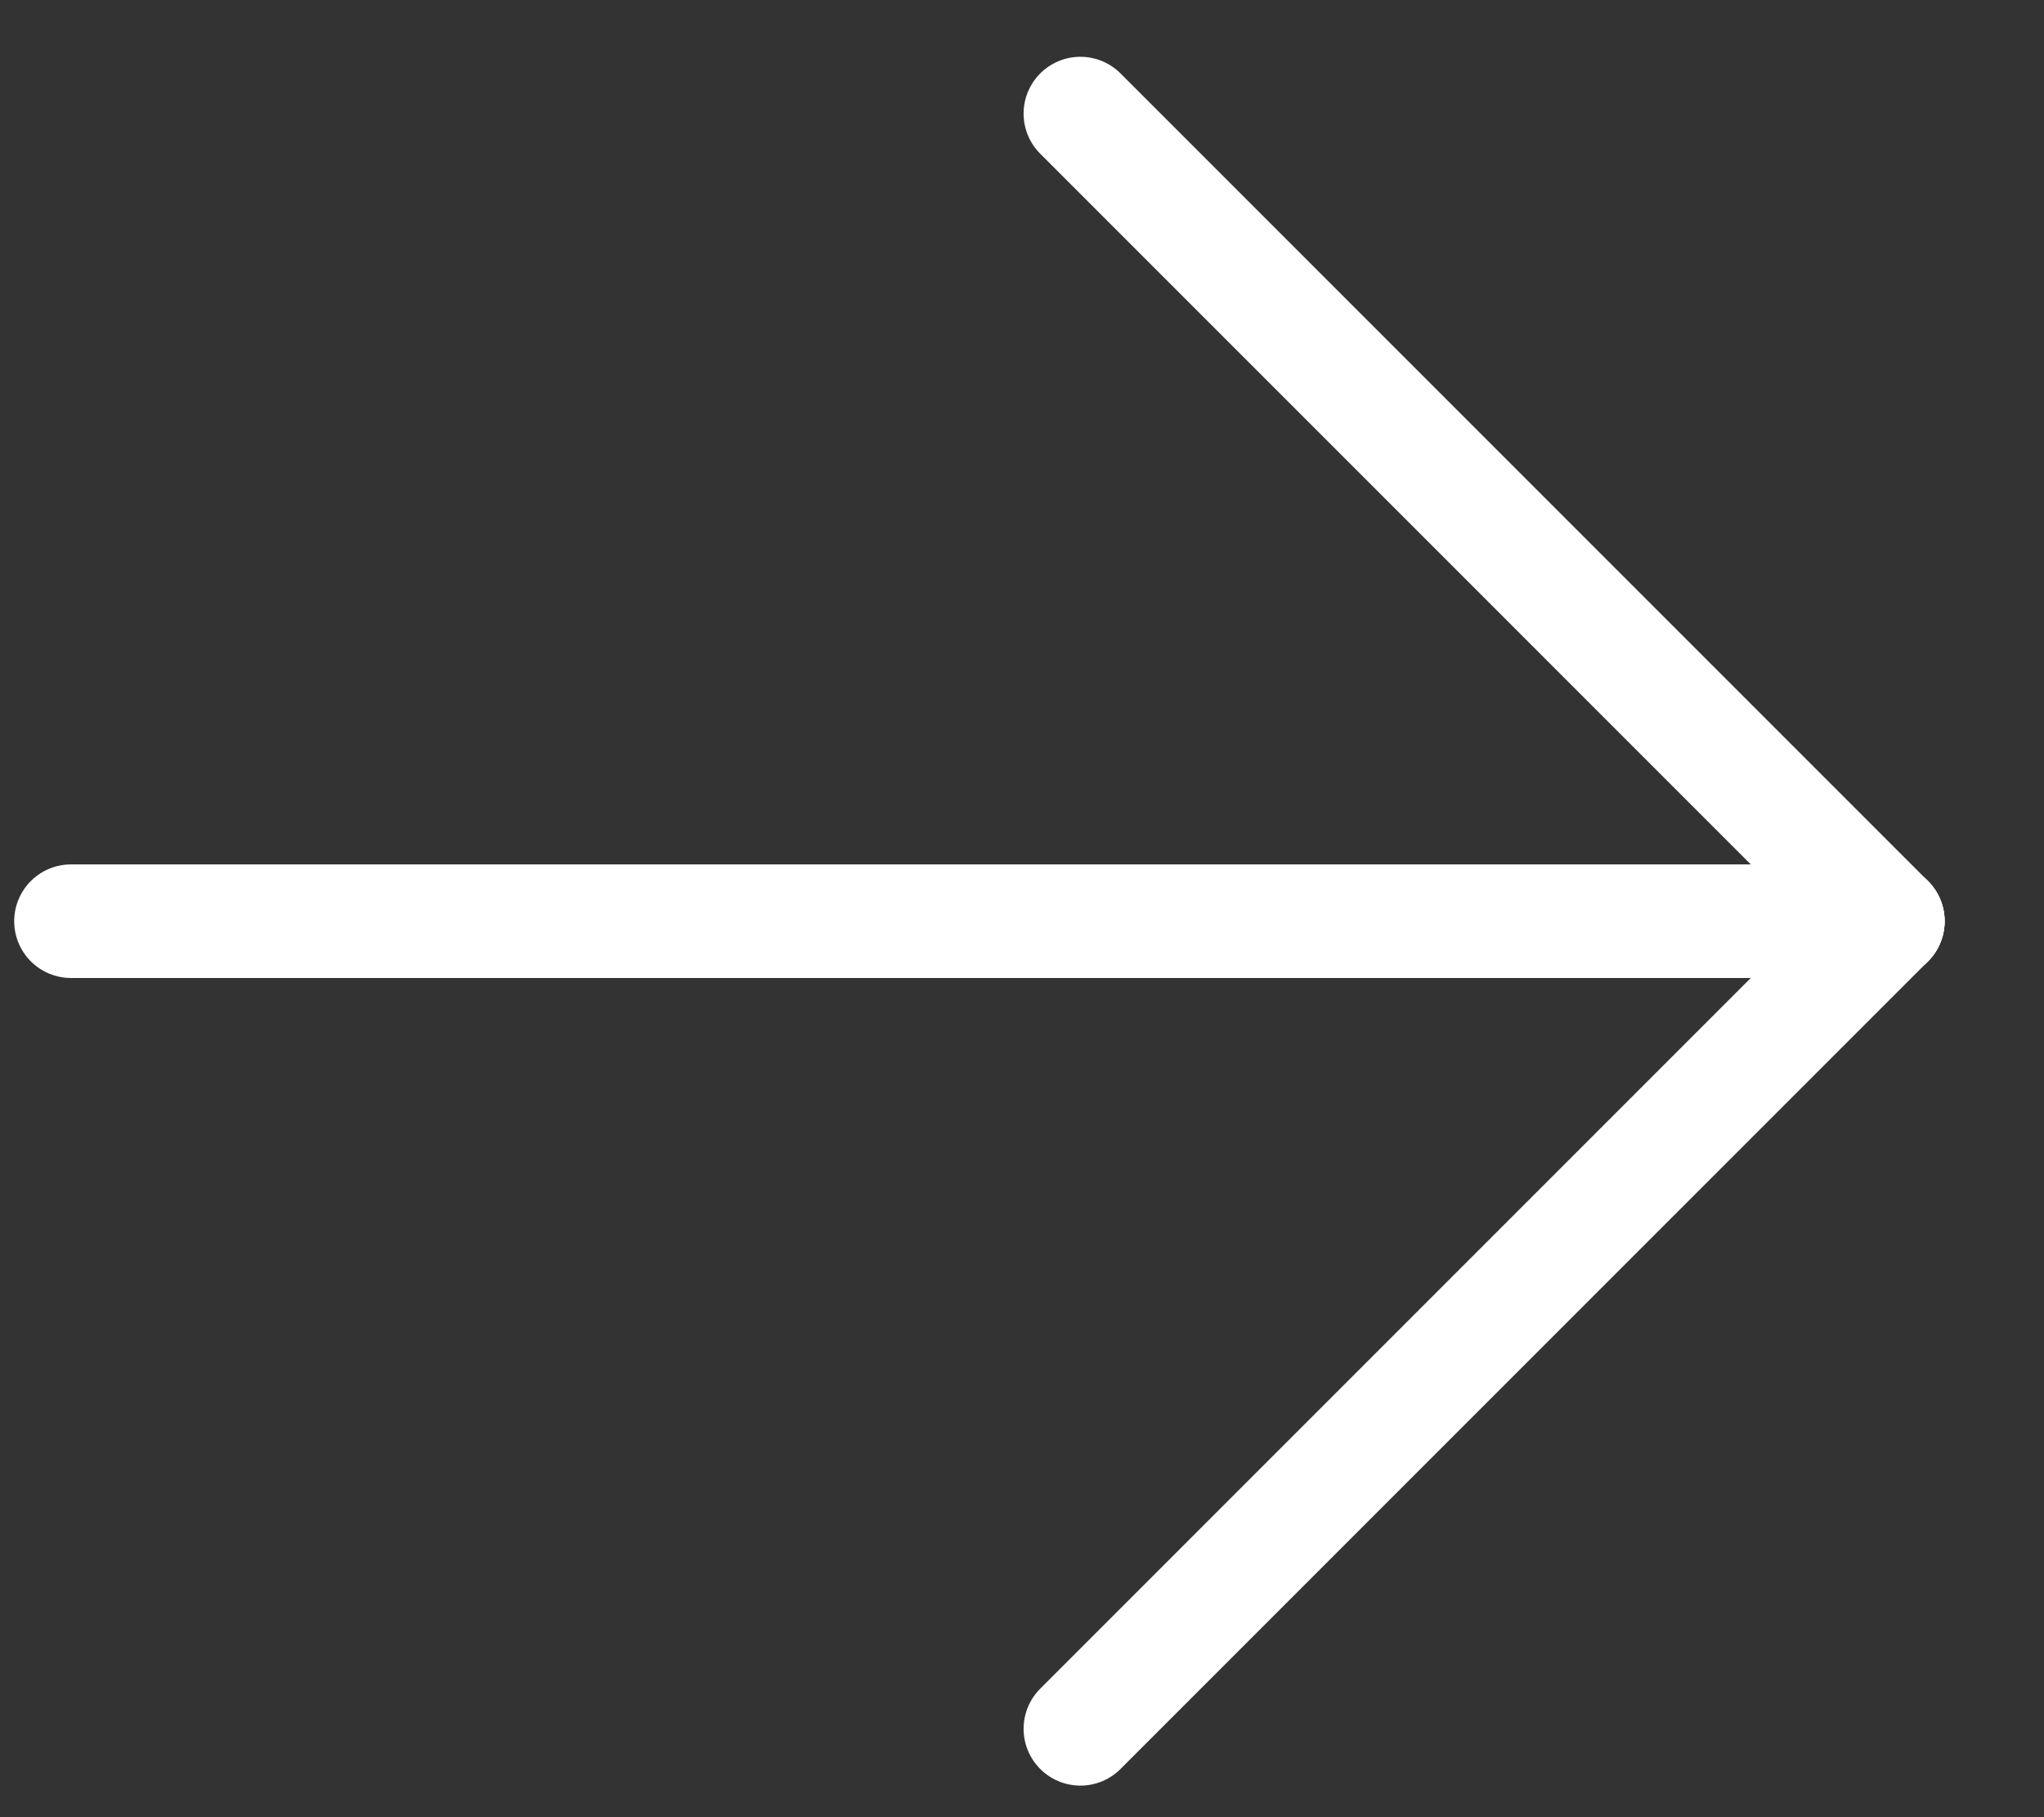
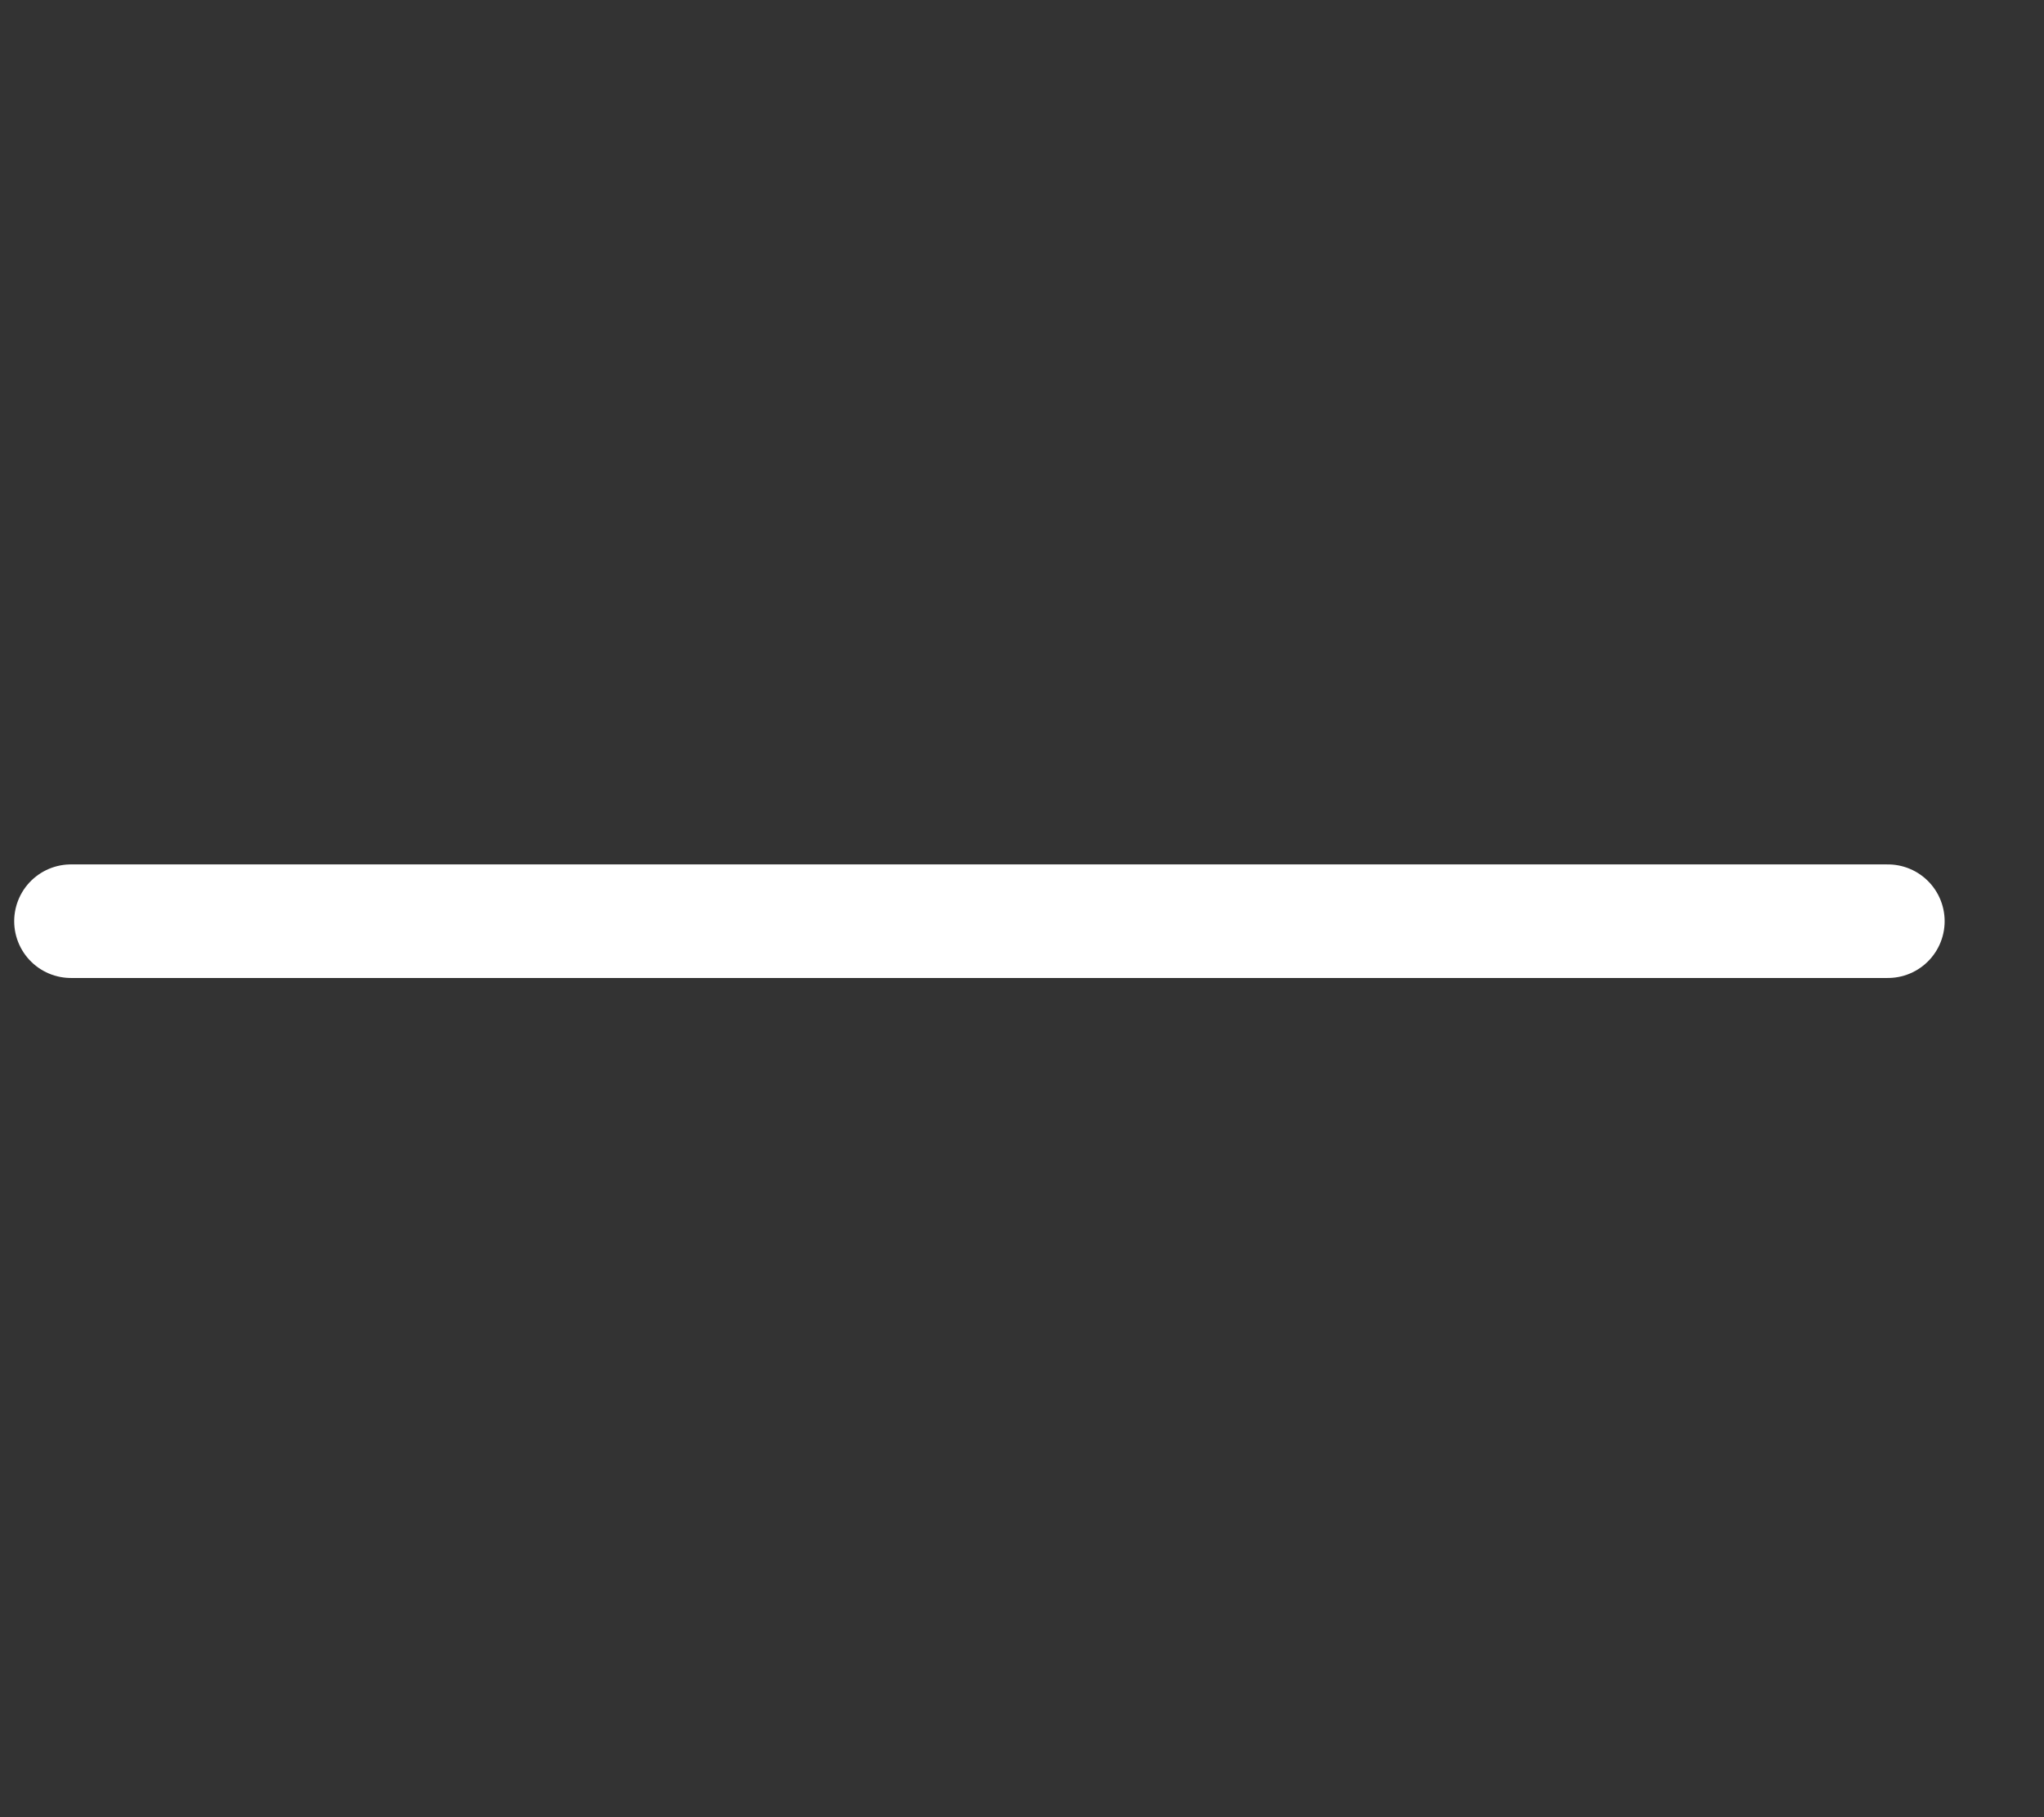
<svg xmlns="http://www.w3.org/2000/svg" width="18" height="16" viewBox="0 0 18 16" fill="none">
  <rect x="0" y="0" width="18" height="16" fill="#333333" stroke="none" />
  <path d="M0.625 8.111L16.625 8.111" stroke="white" stroke-linecap="round" stroke-linejoin="round" />
-   <path d="M9.514 15.222L16.625 8.111" stroke="white" stroke-linecap="round" stroke-linejoin="round" />
-   <path d="M9.514 1L16.625 8.111" stroke="white" stroke-linecap="round" stroke-linejoin="round" />
</svg>